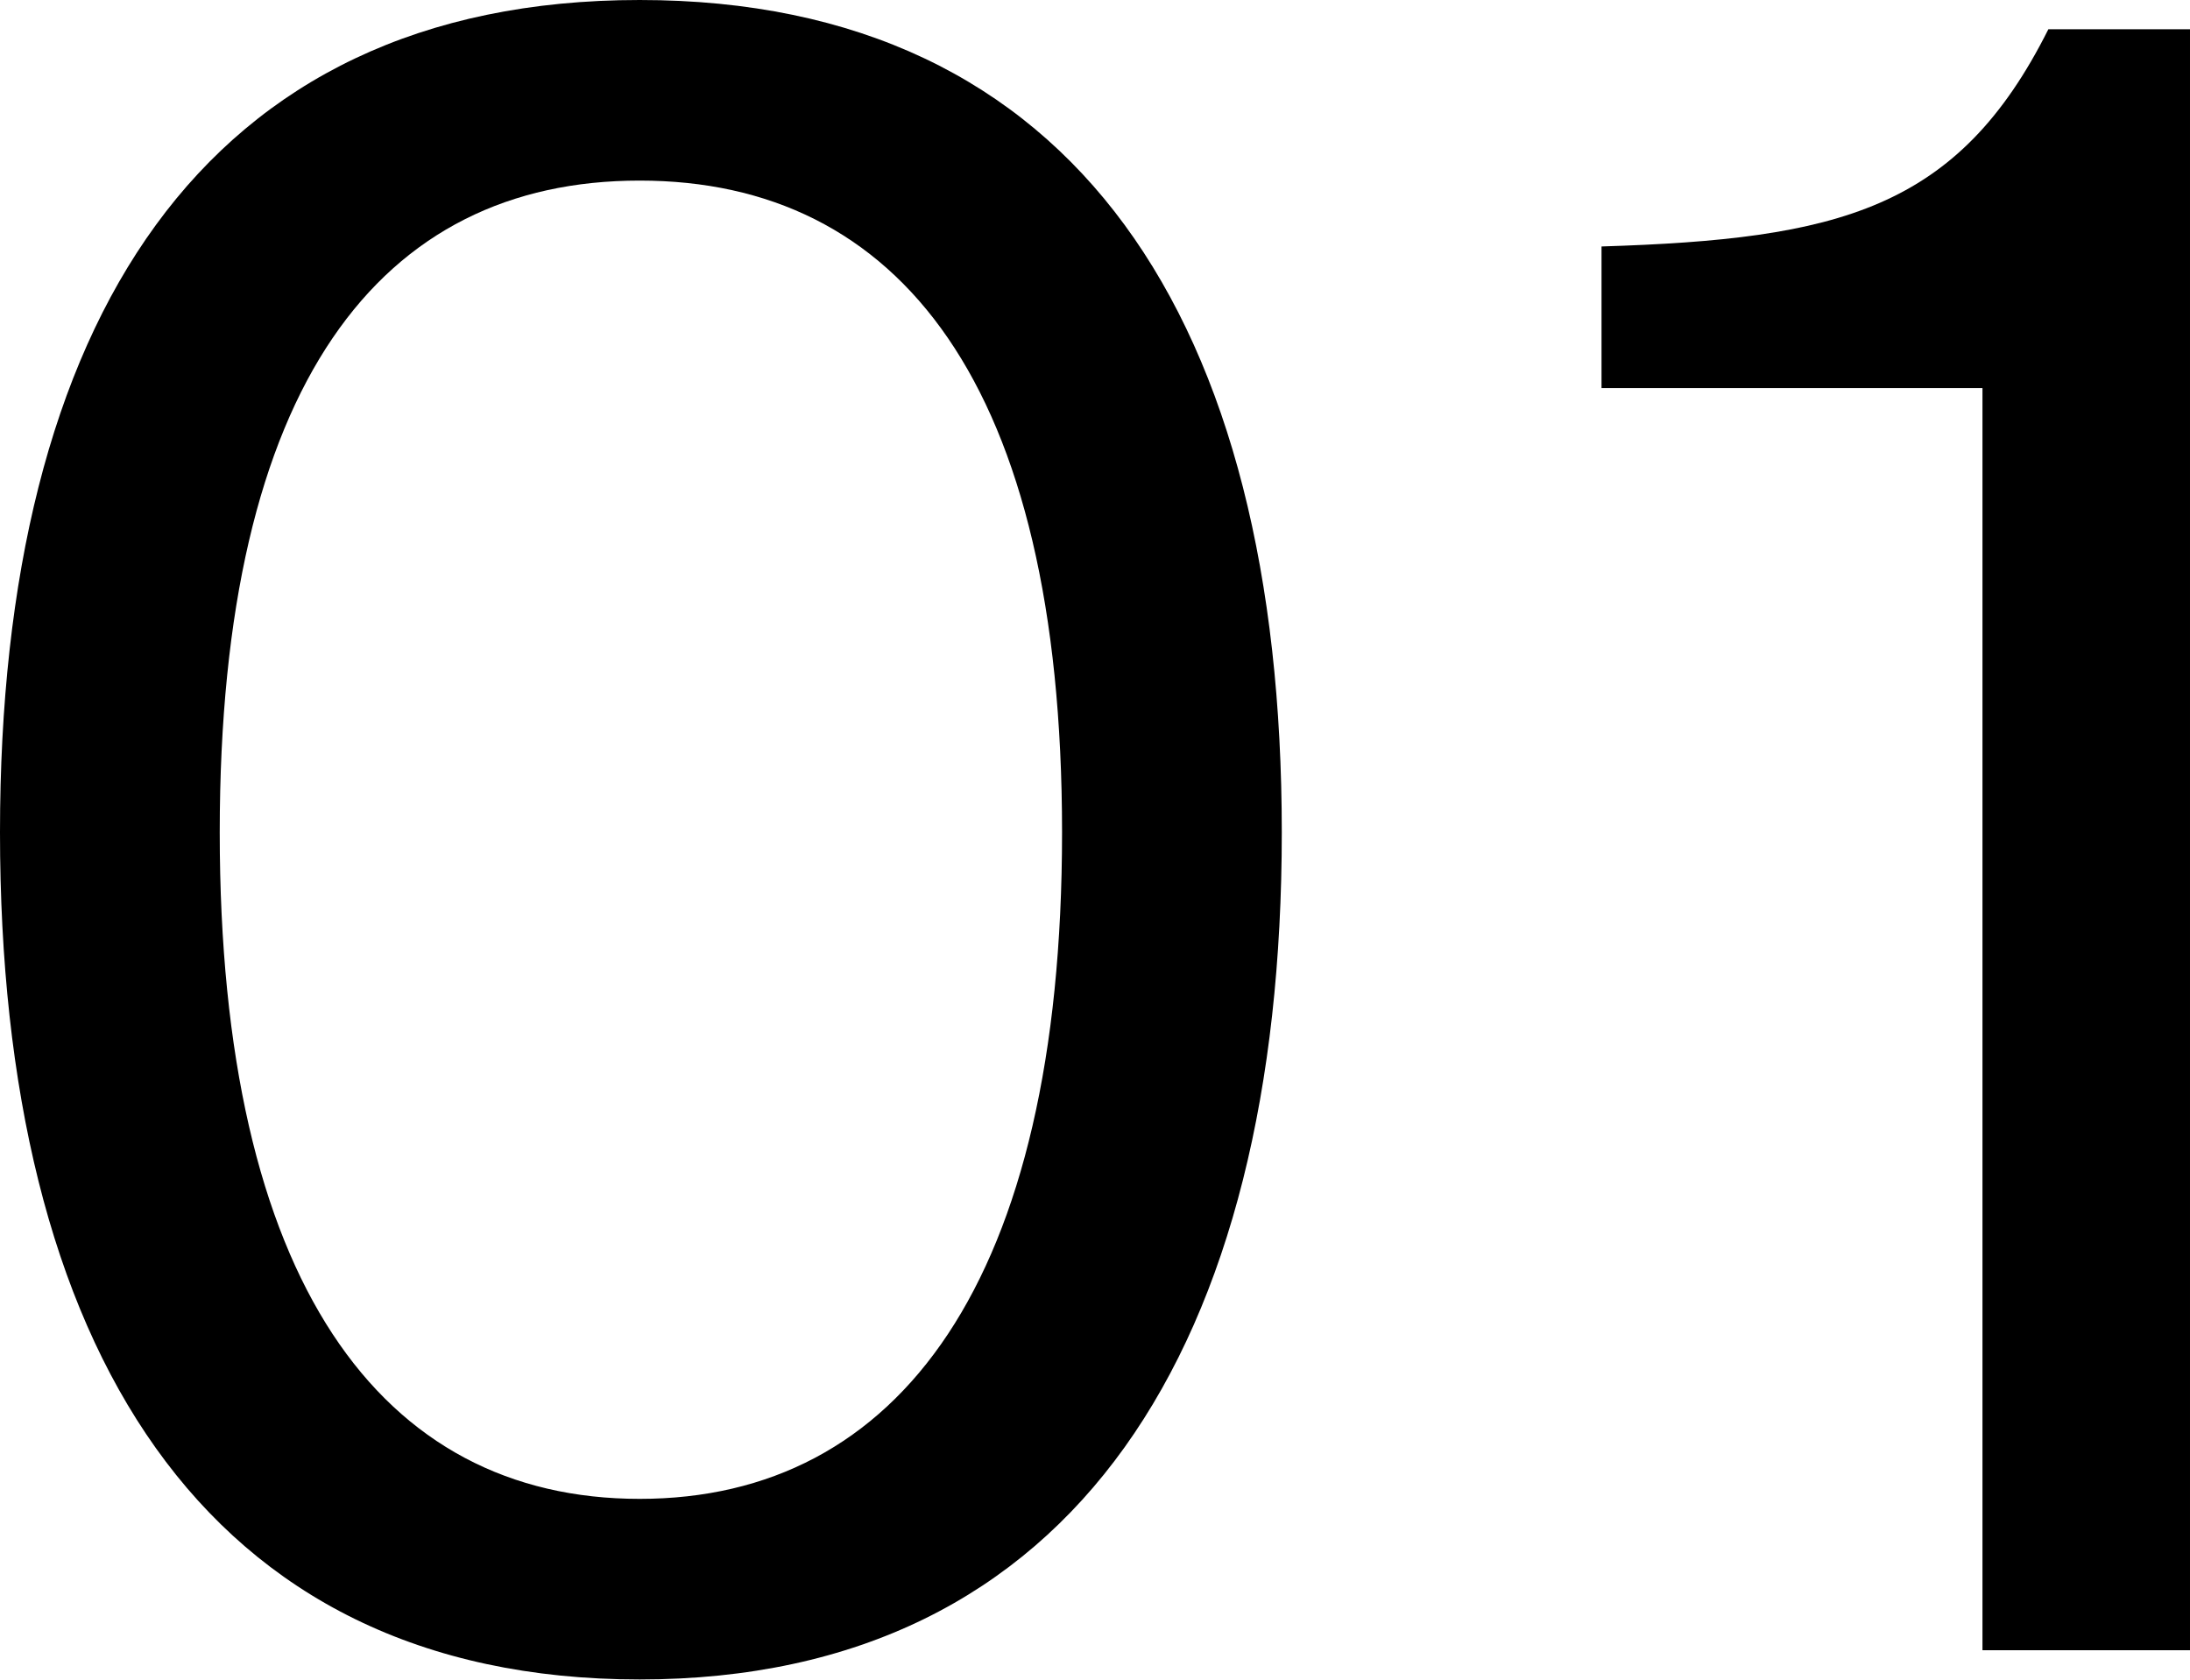
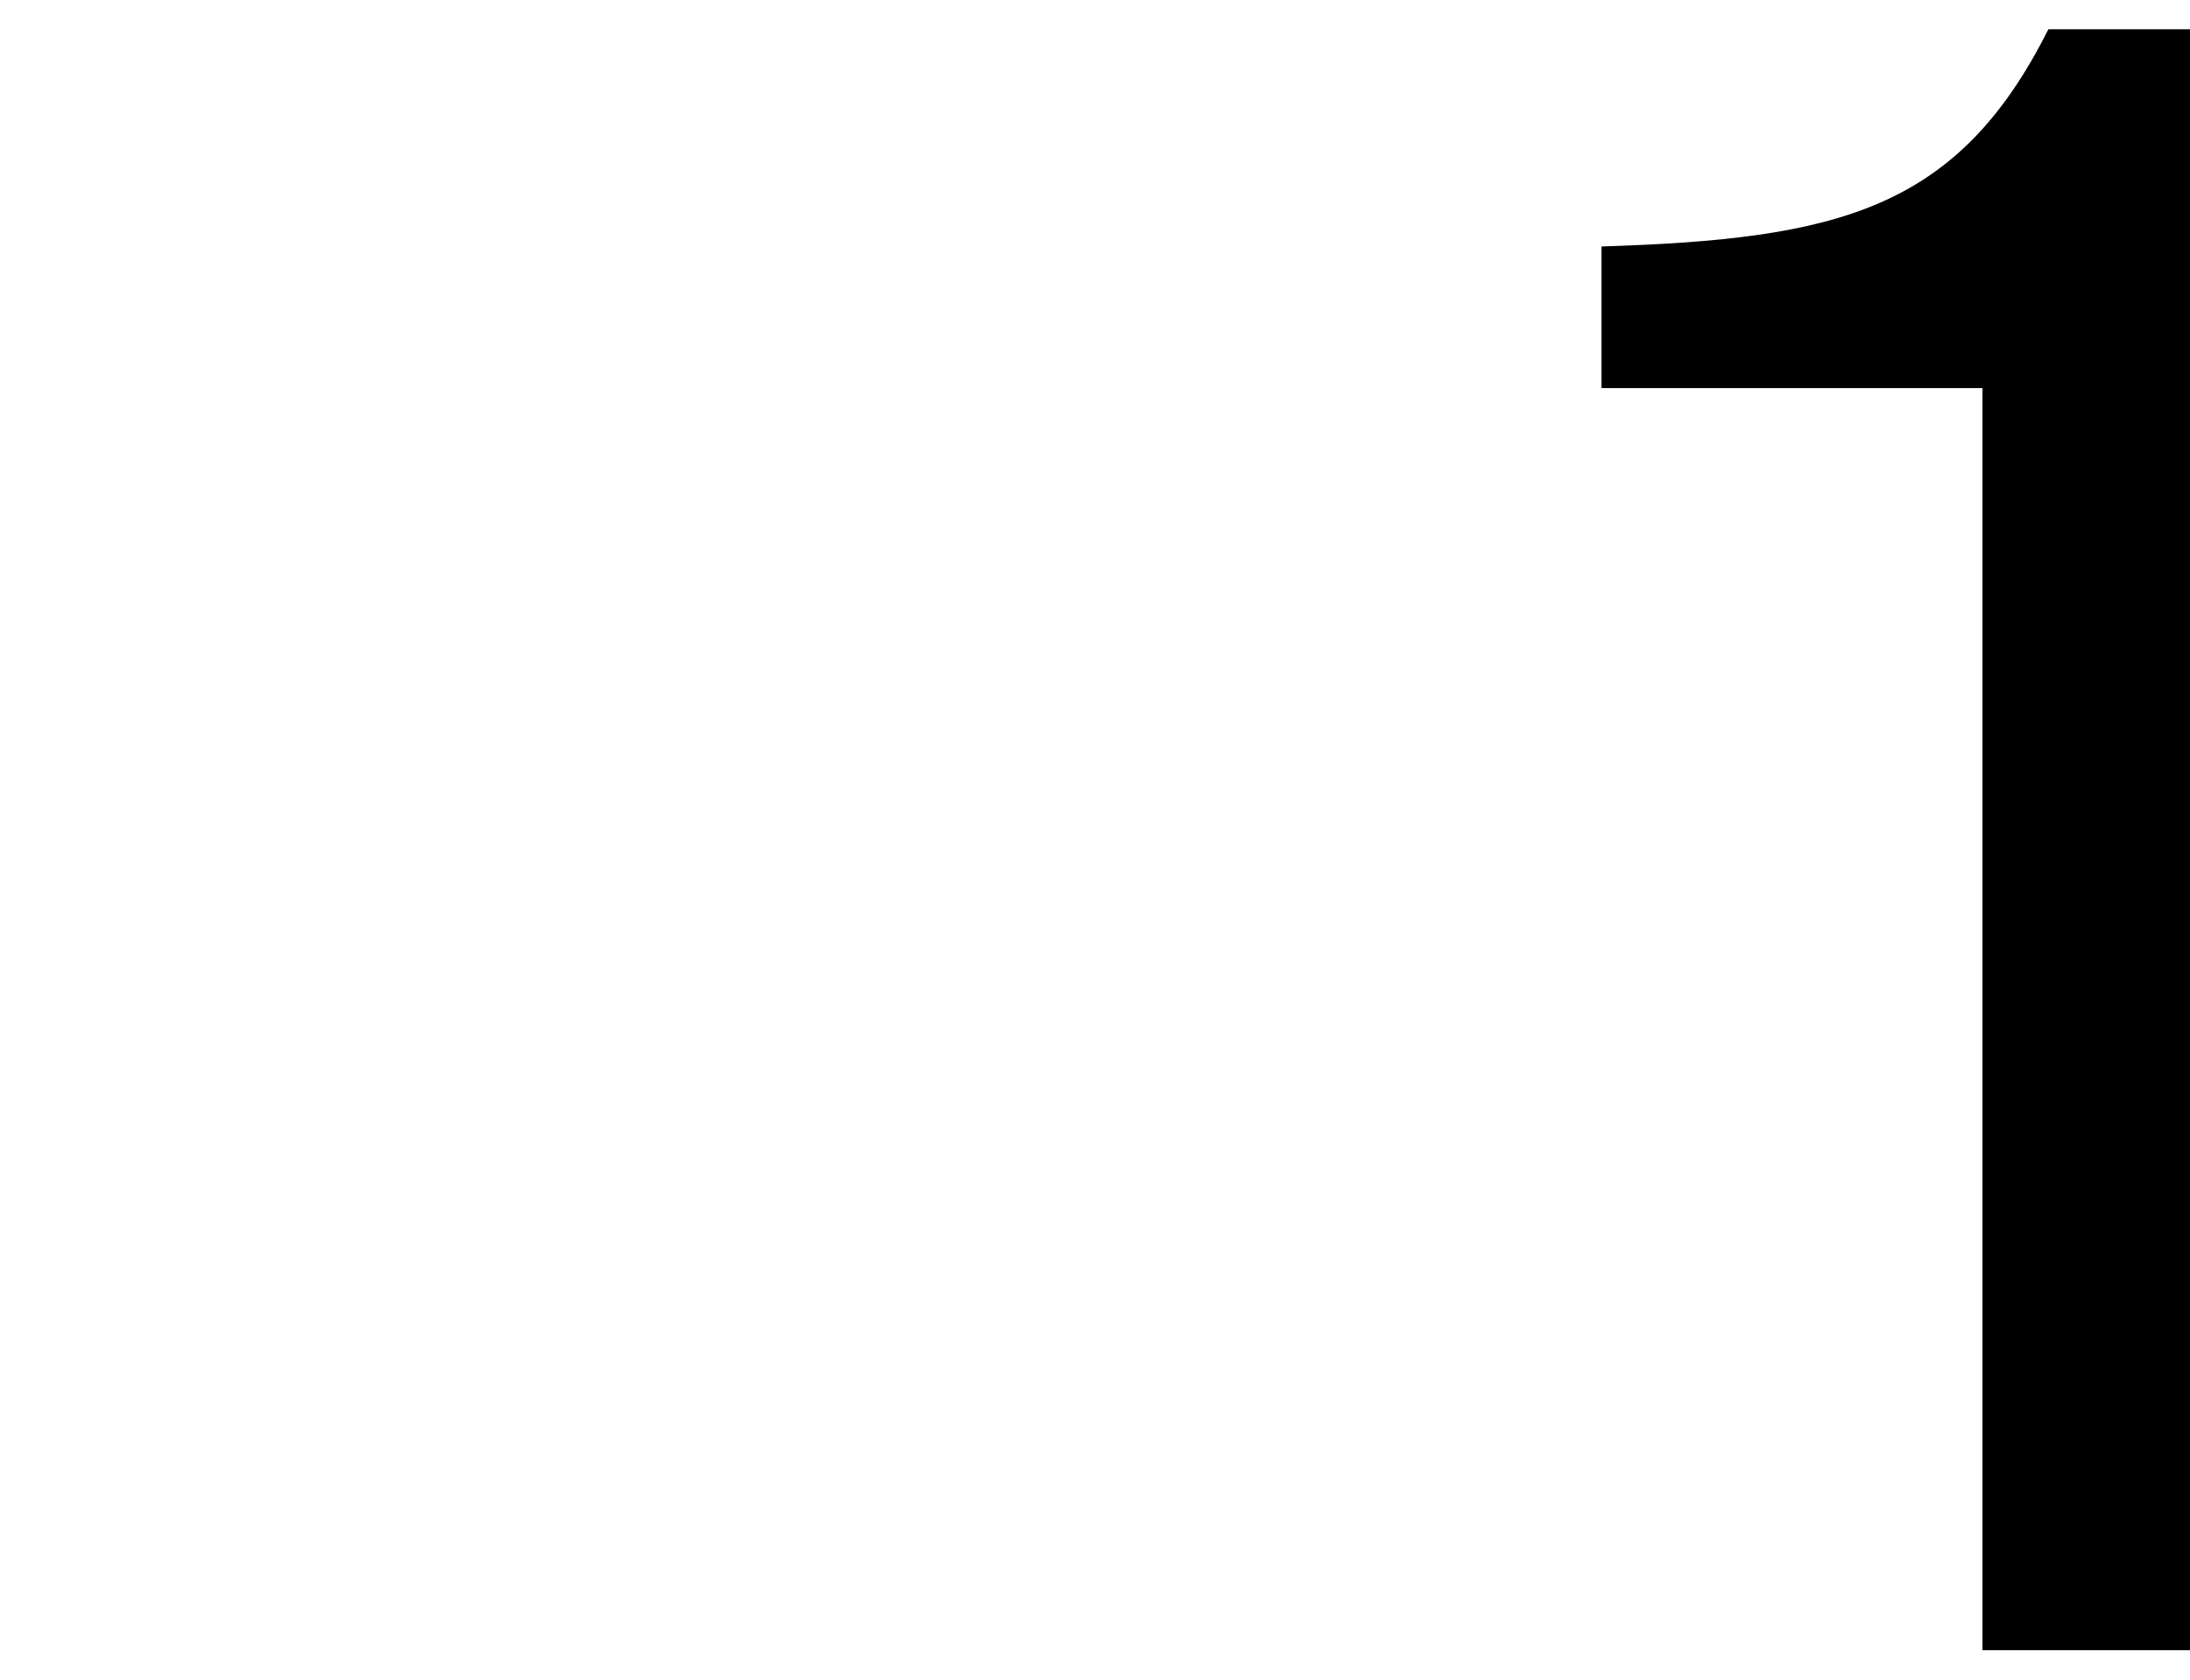
<svg xmlns="http://www.w3.org/2000/svg" id="_レイヤー_2" viewBox="0 0 130.96 100.45">
  <g id="_レイヤー_1-2">
-     <path d="M0,49.78C0,19.27,12.12,0,38.25,0s38.4,19.27,38.4,49.78-12.26,50.66-38.4,50.66S0,80.44,0,49.78ZM63.51,49.78c0-26.86-9.78-38.98-25.26-38.98S13.14,22.92,13.14,49.78s9.63,39.86,25.11,39.86,25.26-12.99,25.26-39.86Z" />
    <path d="M118.55,98.69V23.21h-22.78v-8.47c14.16-.44,21.31-2.19,26.72-12.99h8.47v96.94h-12.41Z" />
  </g>
</svg>